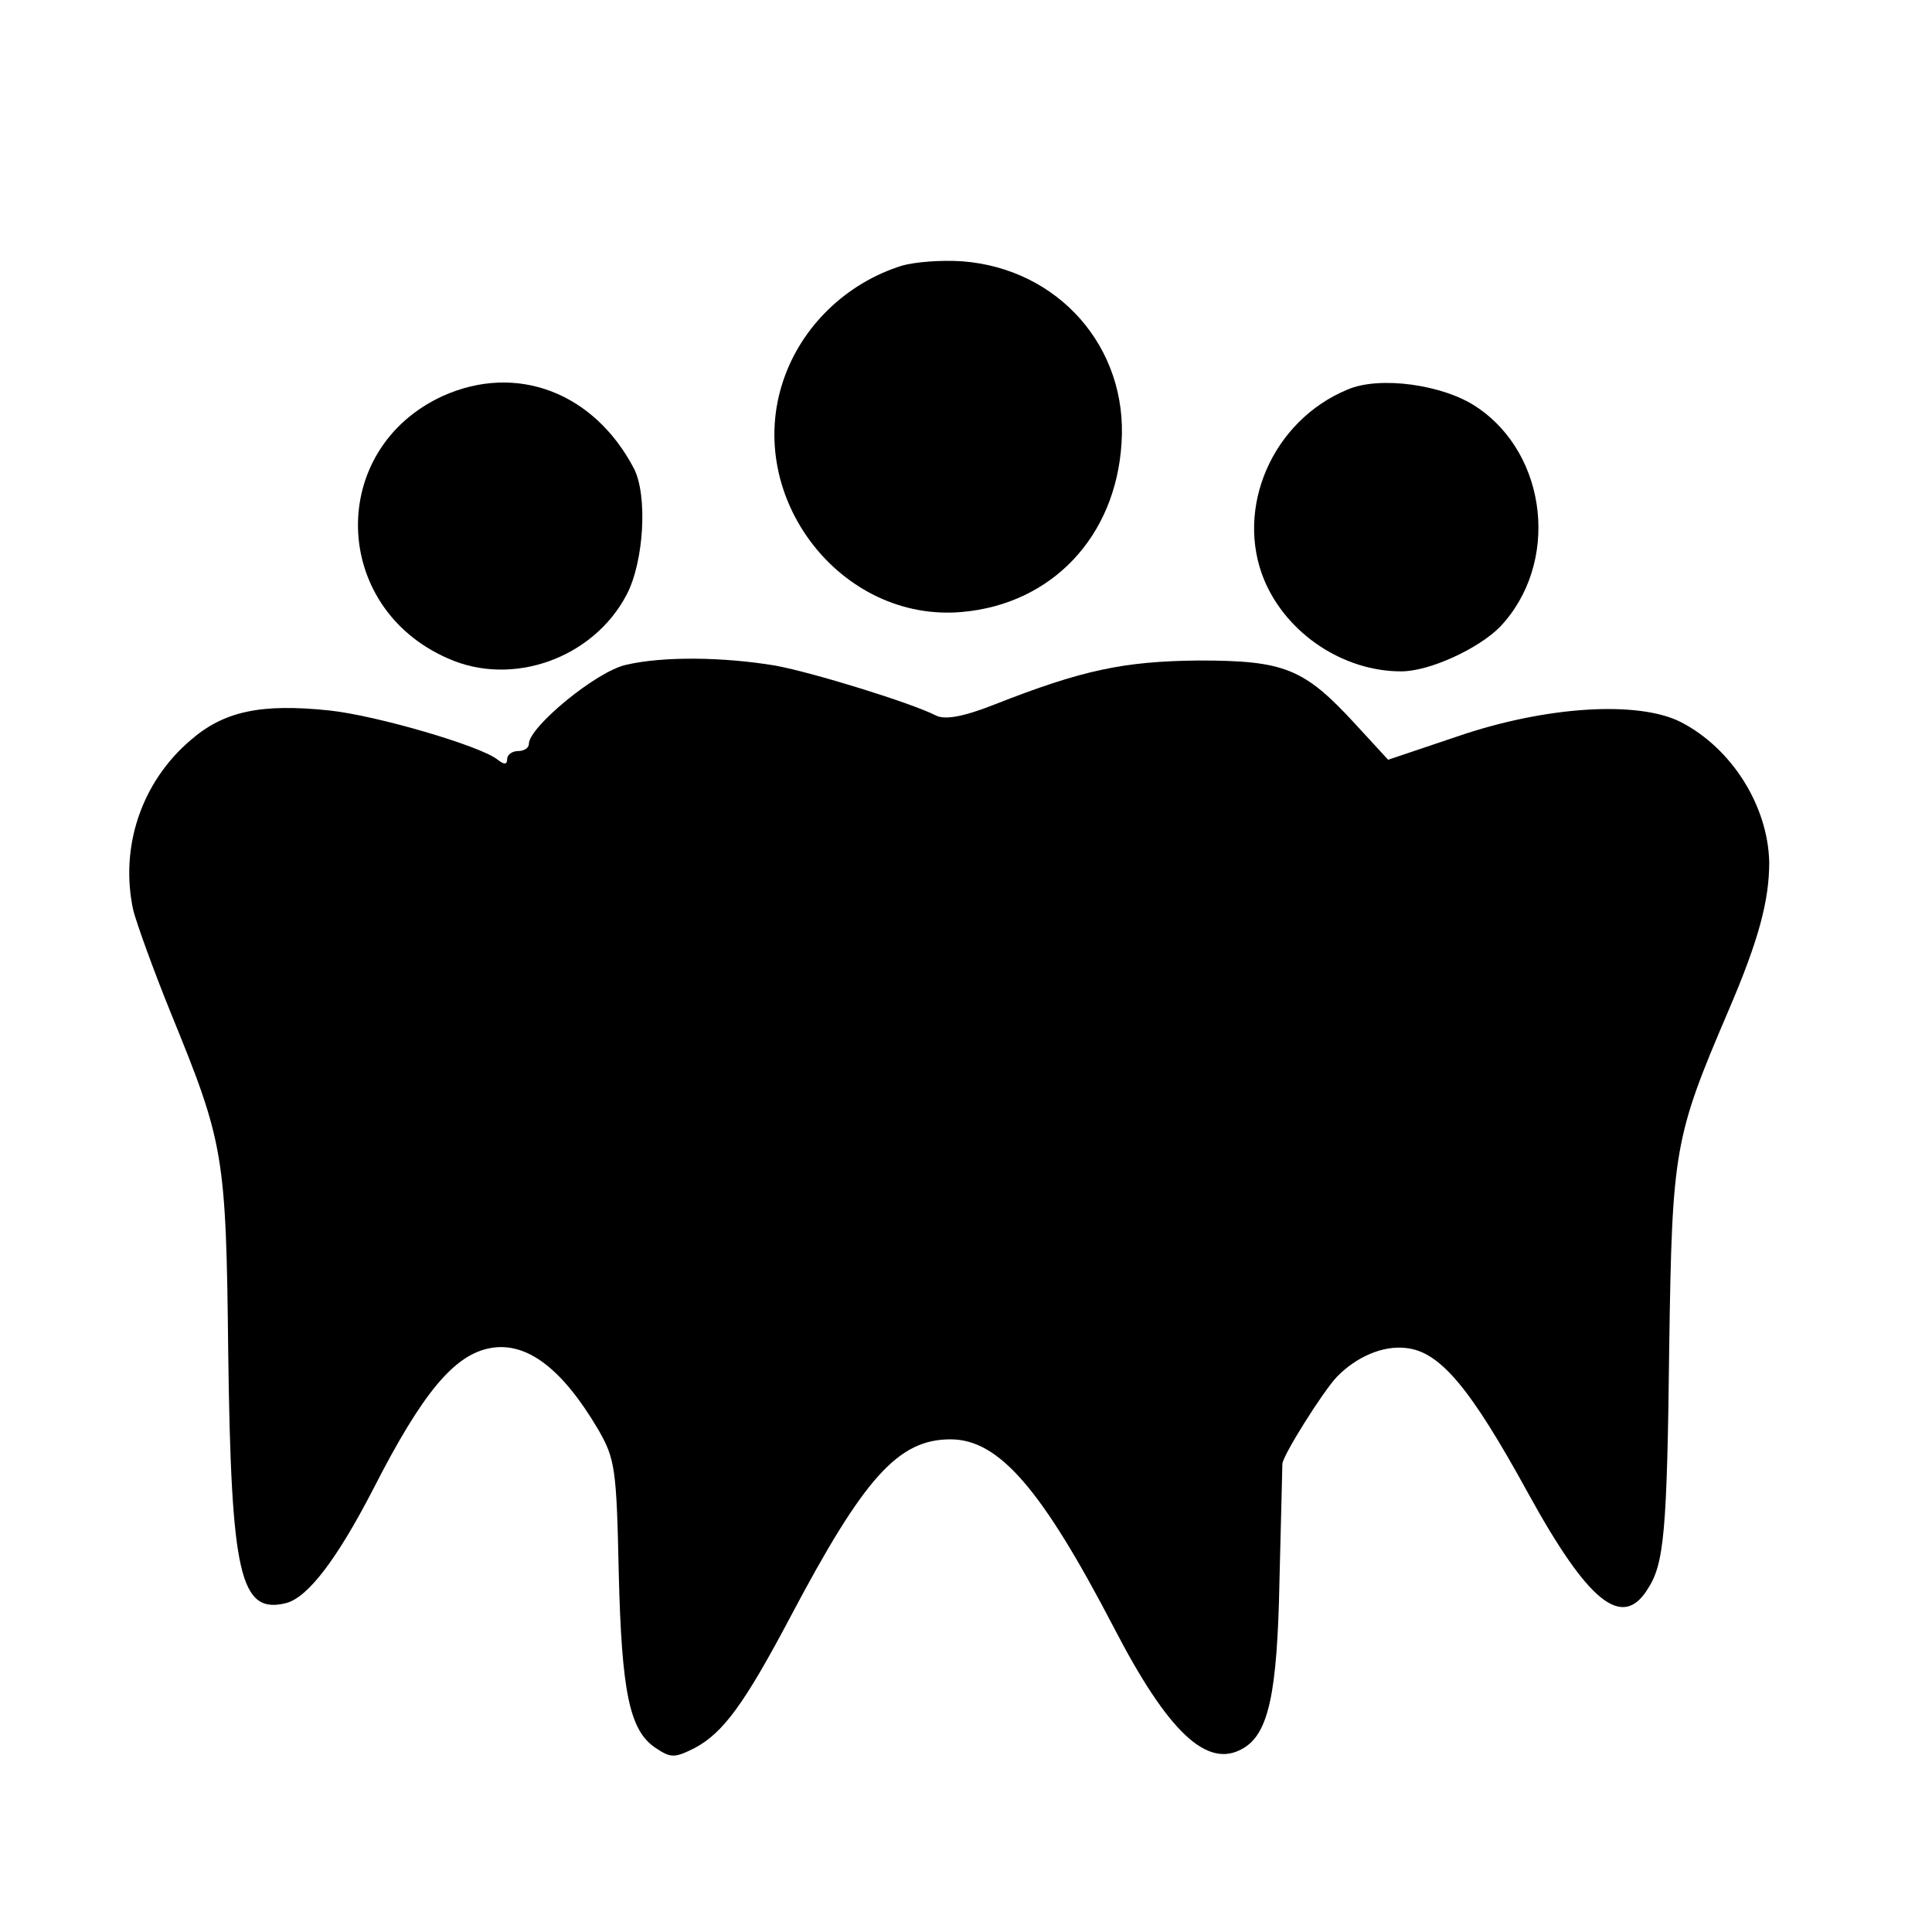
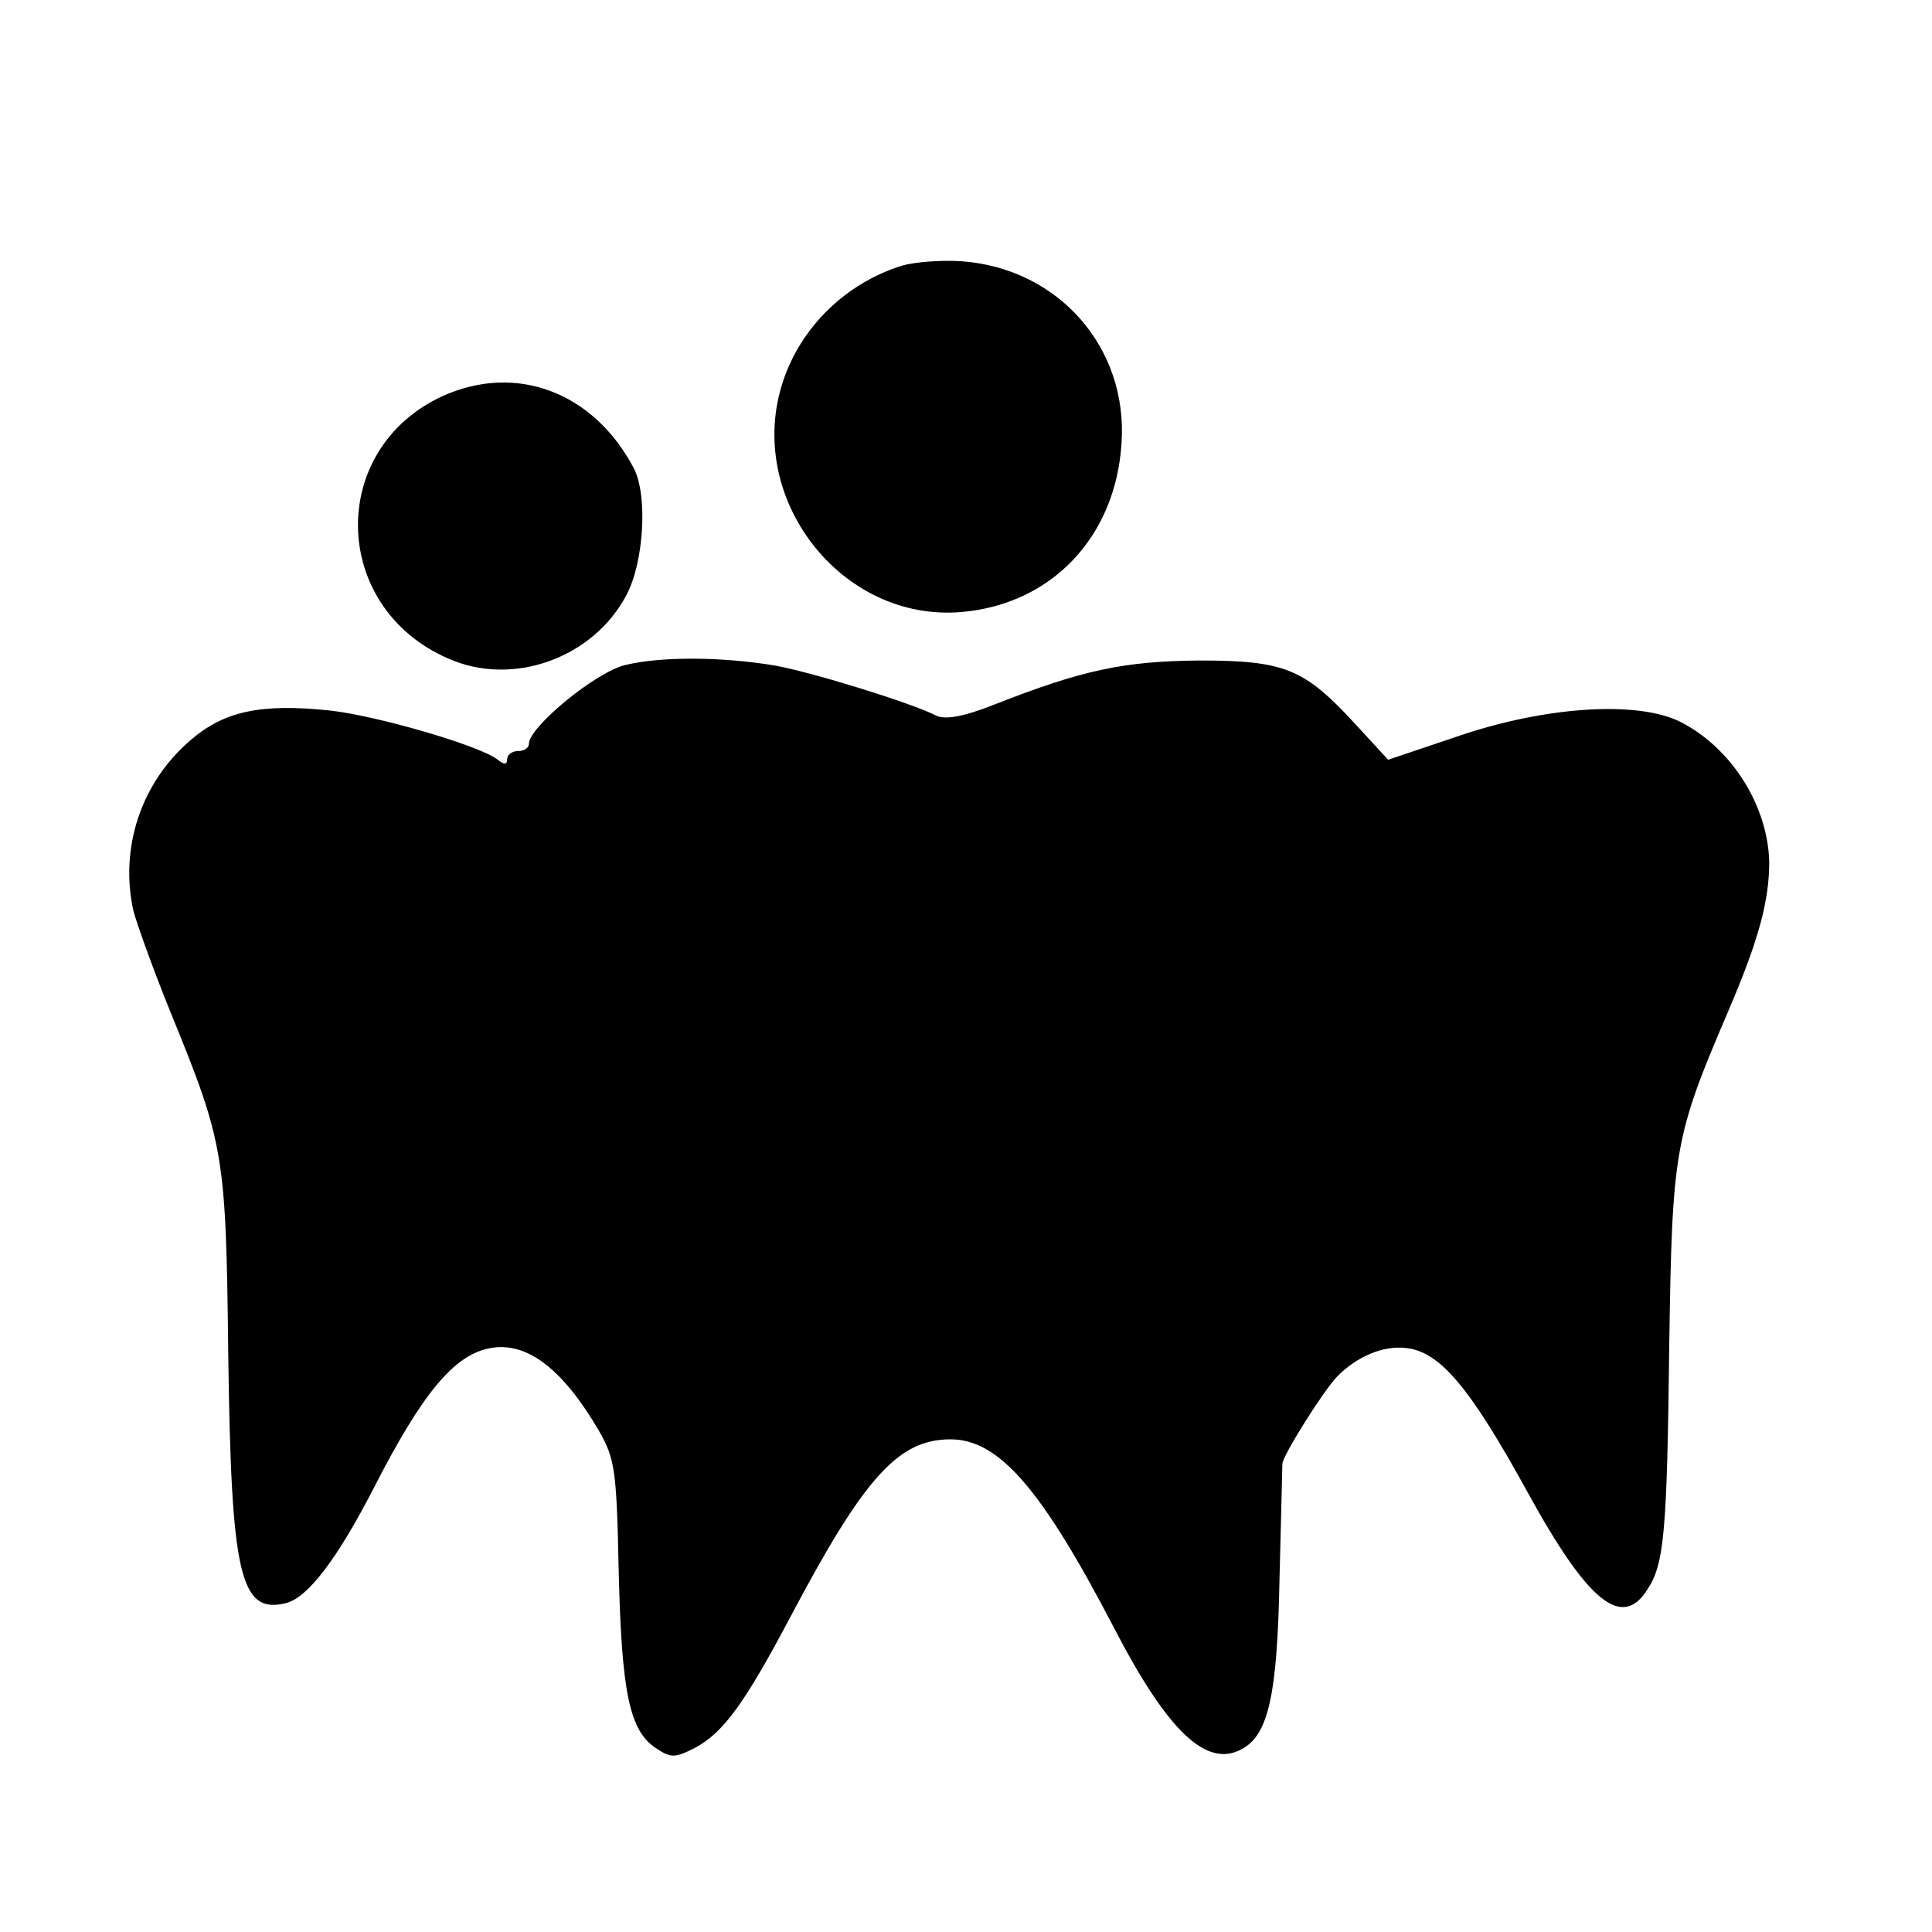
<svg xmlns="http://www.w3.org/2000/svg" version="1.0" width="16pt" height="16pt" viewBox="0 0 16 16" preserveAspectRatio="xMidYMid meet">
  <g transform="translate(0,16) scale(0.006,-0.006)" fill="#000000" stroke="none">
    <path d="M1245 2300 c-77 -24 -139 -84 -164 -159 -54 -161 80 -334 247 -319 124 11 212 104 220 233 9 132 -87 241 -220 251 -29 2 -66 -1 -83 -6z" />
    <path d="M611 2120 c-159 -73 -155 -291 7 -362 89 -40 201 0 247 88 24 46 29 137 10 174 -55 105 -162 146 -264 100z" />
-     <path d="M1860 2129 c-104 -43 -156 -164 -115 -263 31 -74 109 -126 189 -126 39 0 106 31 136 61 83 87 67 238 -32 304 -46 31 -134 43 -178 24z" />
    <path d="M864 1749 c-41 -9 -134 -86 -134 -109 0 -6 -7 -10 -15 -10 -8 0 -15 -5 -15 -11 0 -8 -4 -8 -13 -1 -23 19 -167 61 -232 68 -95 10 -146 -1 -192 -41 -68 -58 -98 -148 -79 -235 5 -19 28 -83 52 -142 73 -179 76 -194 79 -468 4 -307 16 -362 80 -346 30 8 70 60 121 159 67 131 111 184 161 193 50 9 99 -28 149 -113 23 -40 25 -54 28 -196 4 -167 15 -219 51 -243 21 -14 26 -14 54 0 39 21 68 60 132 181 102 193 149 245 221 245 67 0 126 -69 225 -259 75 -145 129 -196 178 -168 36 20 48 76 51 232 2 83 4 155 4 161 0 11 56 100 75 120 27 28 64 44 96 40 47 -5 89 -56 168 -200 83 -151 130 -189 165 -133 23 35 27 78 30 337 4 270 7 287 81 460 43 100 57 154 57 207 -2 78 -52 157 -122 193 -59 30 -187 22 -309 -20 l-95 -32 -46 50 c-70 76 -97 87 -215 87 -104 -1 -161 -13 -283 -61 -43 -17 -68 -21 -80 -15 -33 17 -168 59 -222 69 -72 12 -155 13 -206 1z" />
  </g>
</svg>